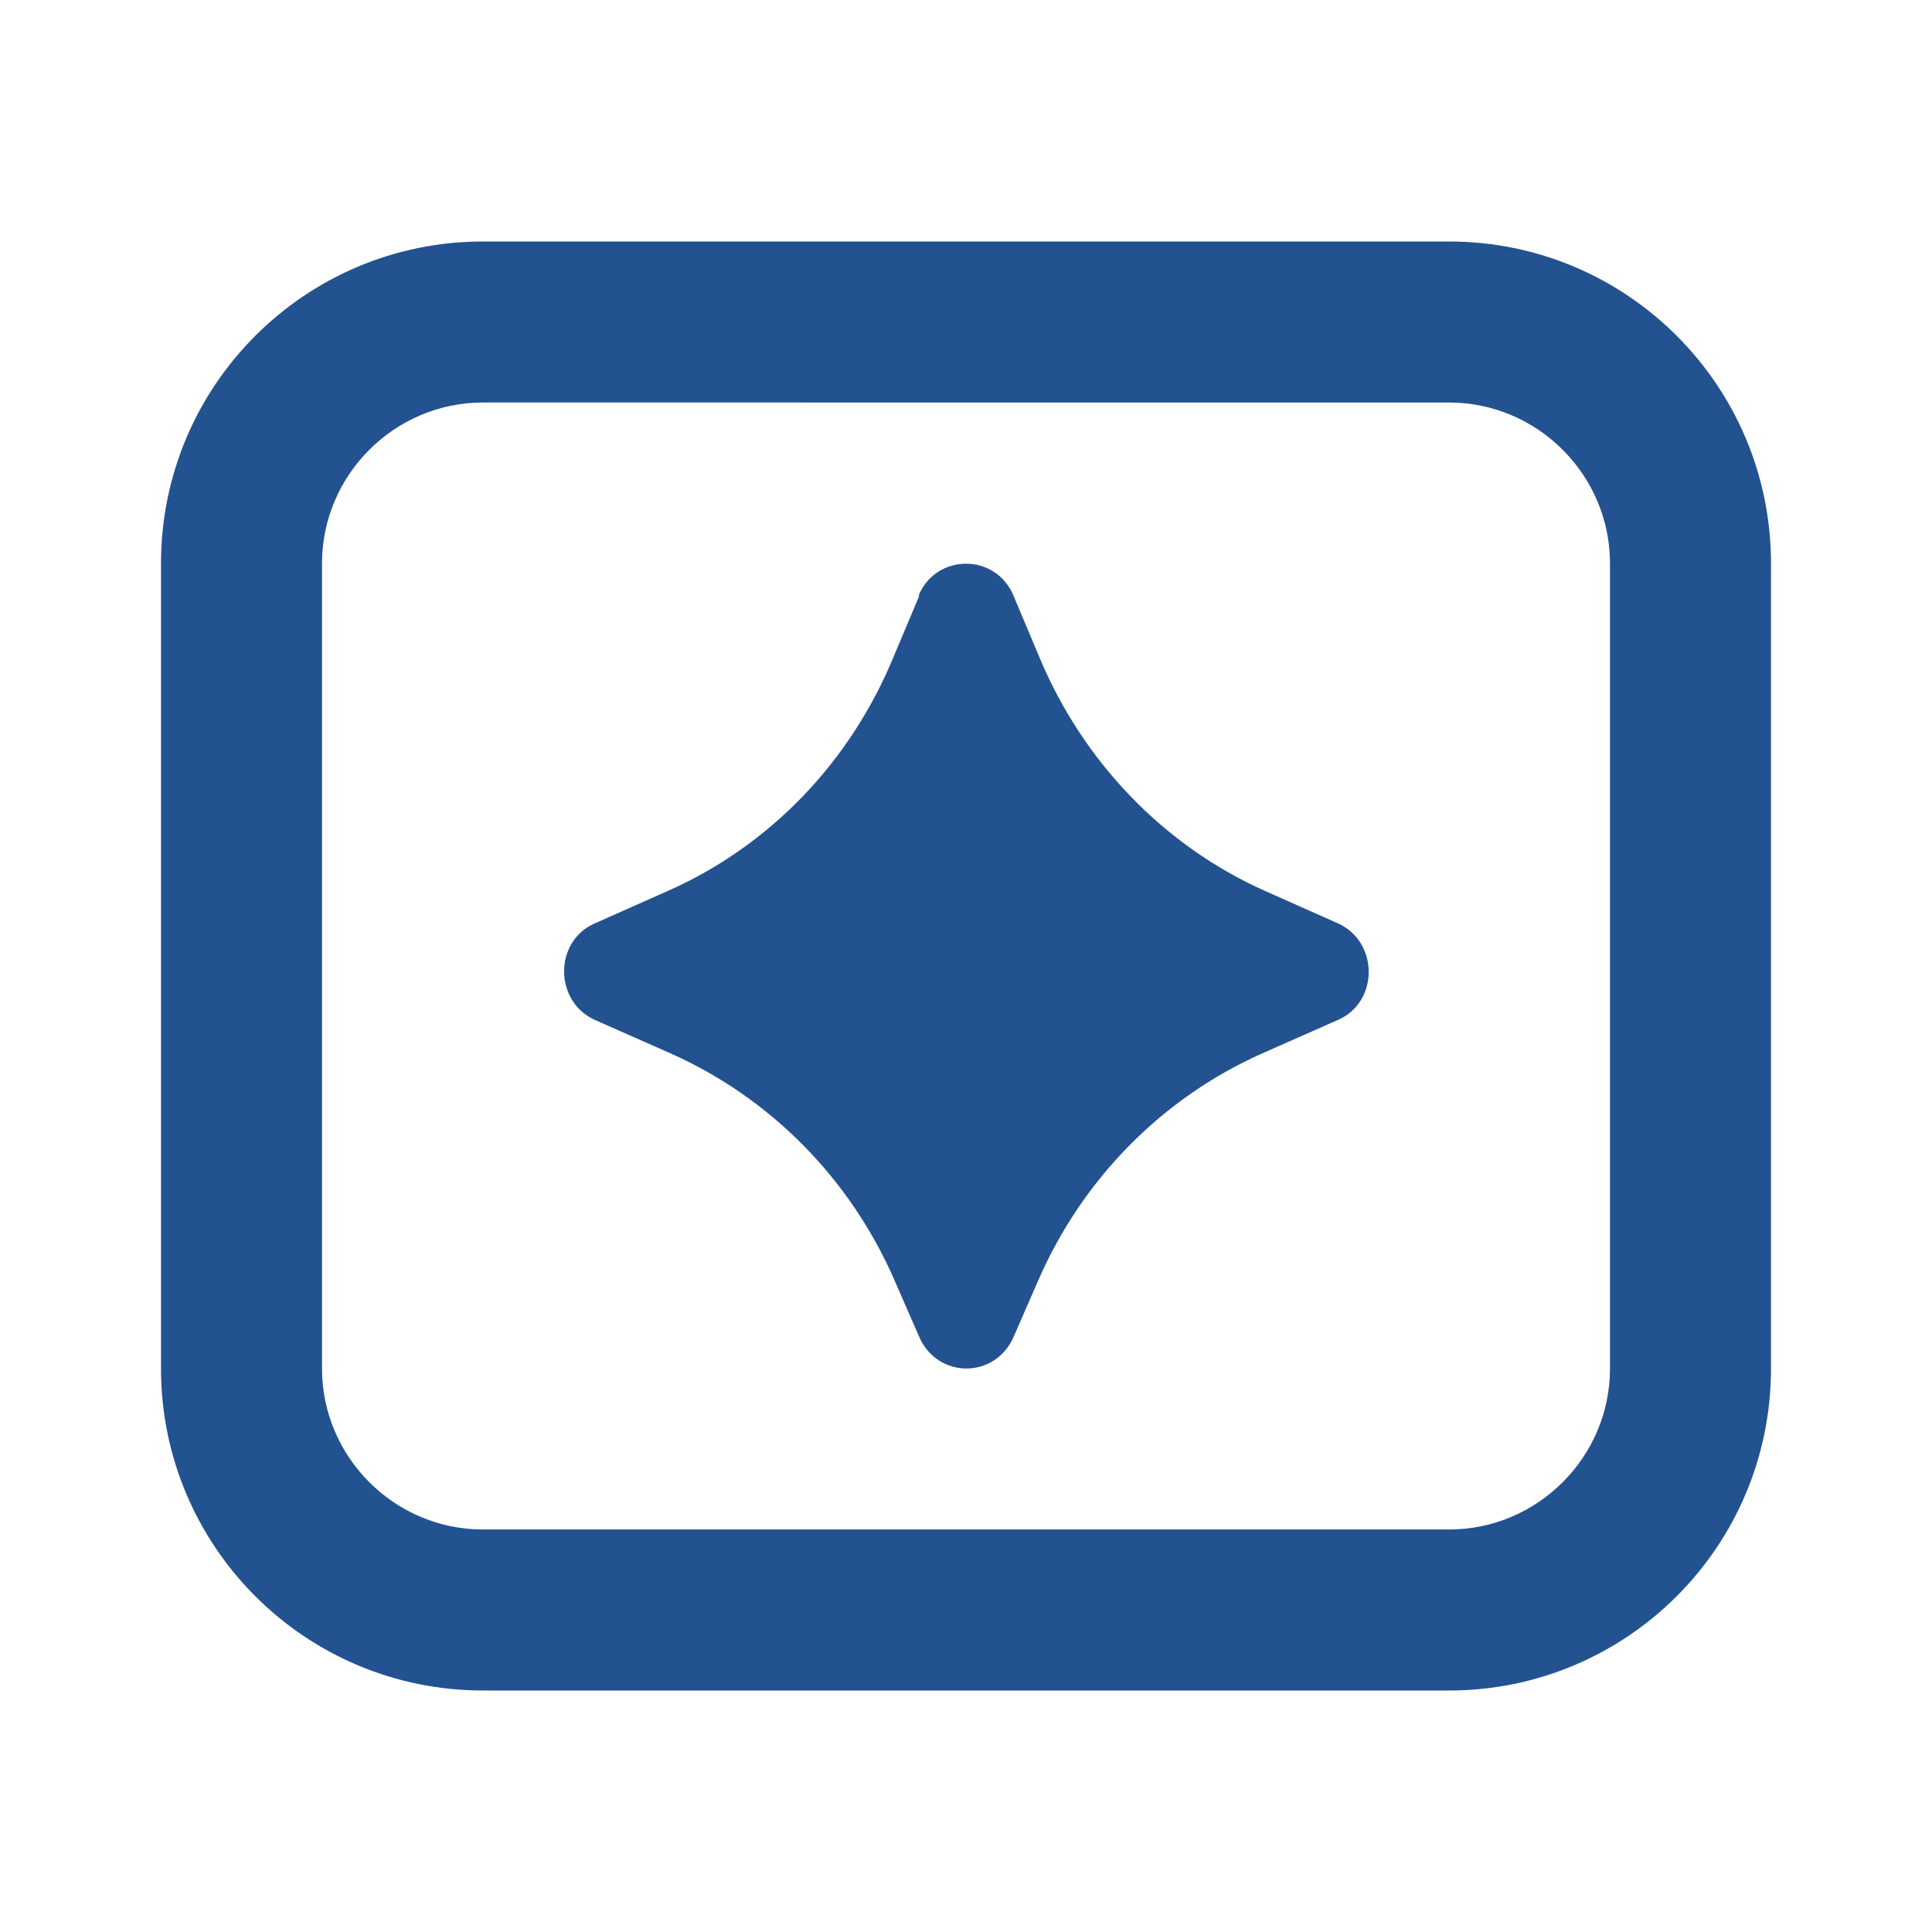
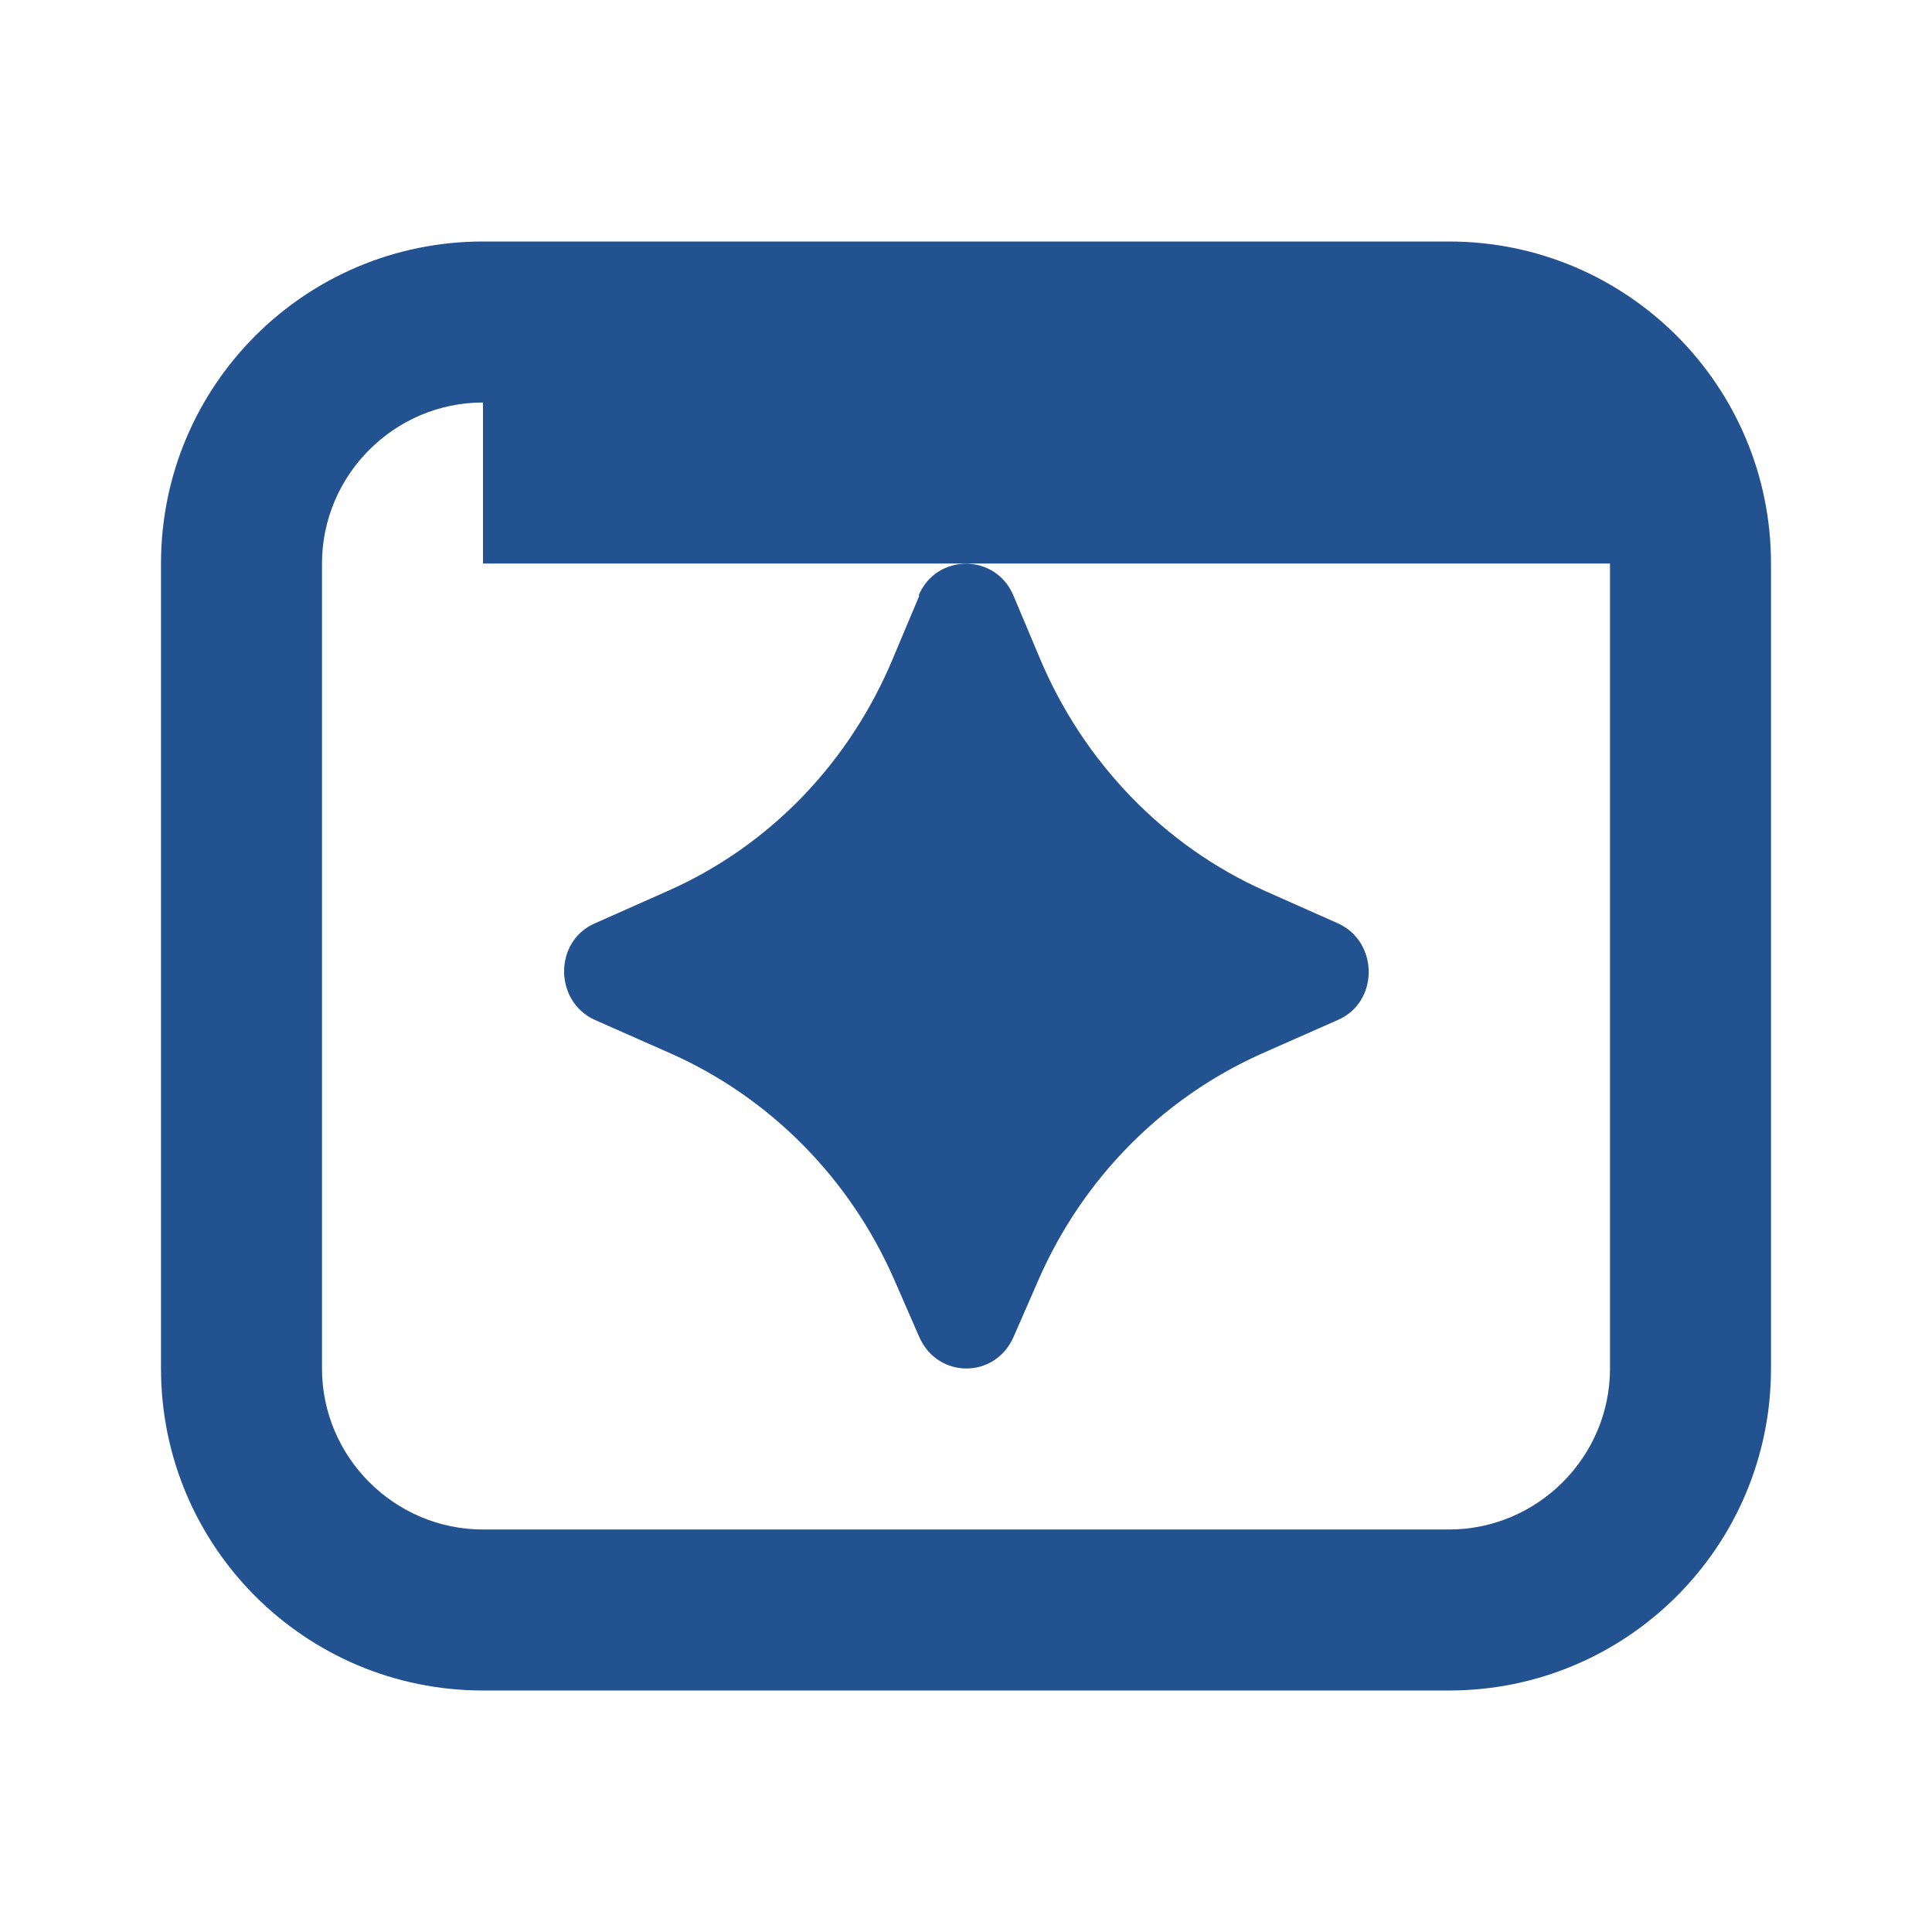
<svg xmlns="http://www.w3.org/2000/svg" id="Ebene_1" version="1.1" viewBox="0 0 24 24">
  <defs>
    <style>
      .st0 {
        fill: #235290;
      }
    </style>
  </defs>
-   <path class="st0" d="M18,3c2.21,0,4,1.79,4,4v10c0,2.21-1.79,4-4,4H6c-2.21,0-4-1.79-4-4V7c0-2.21,1.79-4,4-4h12ZM6,5c-1.1,0-2,.9-2,2v10c0,1.1.9,2,2,2h12c1.1,0,2-.9,2-2V7c0-1.1-.9-2-2-2H6ZM11.41,7.4c.22-.53.96-.53,1.18,0l.32.76c.54,1.3,1.55,2.35,2.81,2.91l.9.4c.51.23.51.98,0,1.2l-.95.42c-1.23.55-2.22,1.55-2.77,2.81l-.31.71c-.23.52-.94.52-1.17,0l-.31-.71c-.55-1.26-1.54-2.26-2.77-2.81l-.95-.42c-.51-.23-.51-.98,0-1.2l.9-.4c1.27-.56,2.27-1.6,2.81-2.91l.32-.76Z" />
+   <path class="st0" d="M18,3c2.21,0,4,1.79,4,4v10c0,2.21-1.79,4-4,4H6c-2.21,0-4-1.79-4-4V7c0-2.21,1.79-4,4-4h12ZM6,5c-1.1,0-2,.9-2,2v10c0,1.1.9,2,2,2h12c1.1,0,2-.9,2-2V7H6ZM11.41,7.4c.22-.53.96-.53,1.18,0l.32.76c.54,1.3,1.55,2.35,2.81,2.91l.9.4c.51.23.51.98,0,1.2l-.95.42c-1.23.55-2.22,1.55-2.77,2.81l-.31.71c-.23.52-.94.52-1.17,0l-.31-.71c-.55-1.26-1.54-2.26-2.77-2.81l-.95-.42c-.51-.23-.51-.98,0-1.2l.9-.4c1.27-.56,2.27-1.6,2.81-2.91l.32-.76Z" />
</svg>